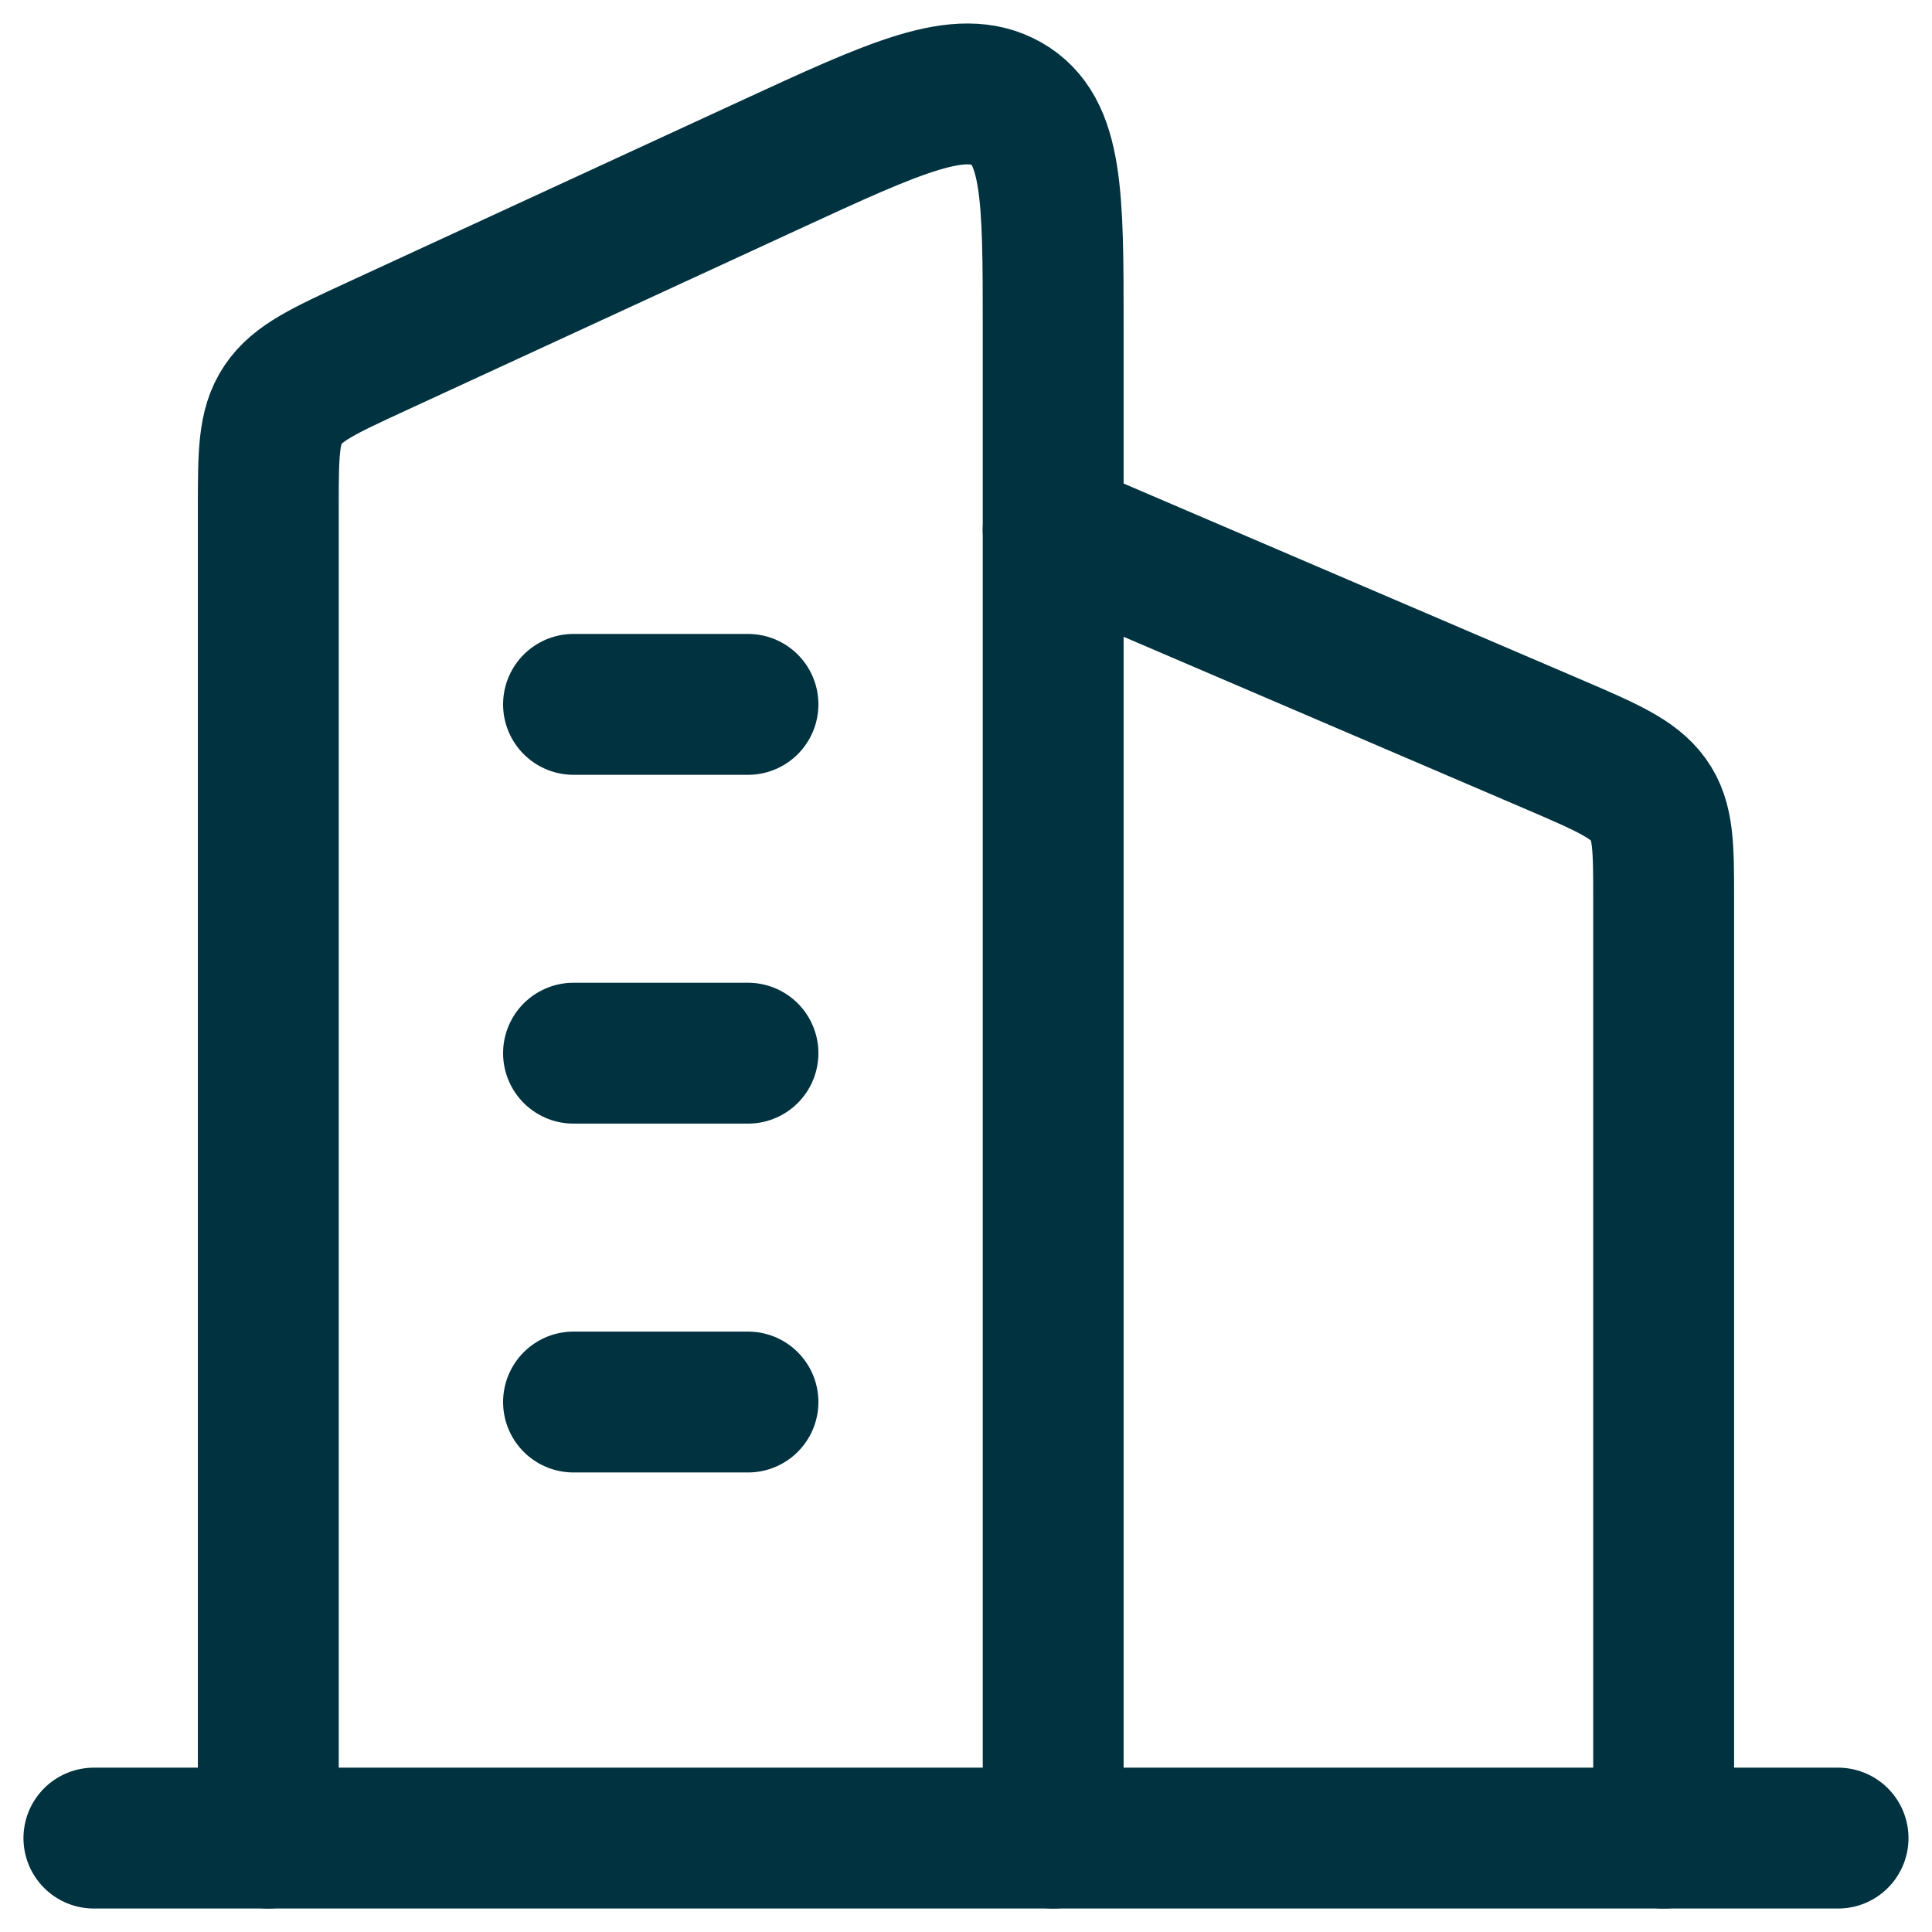
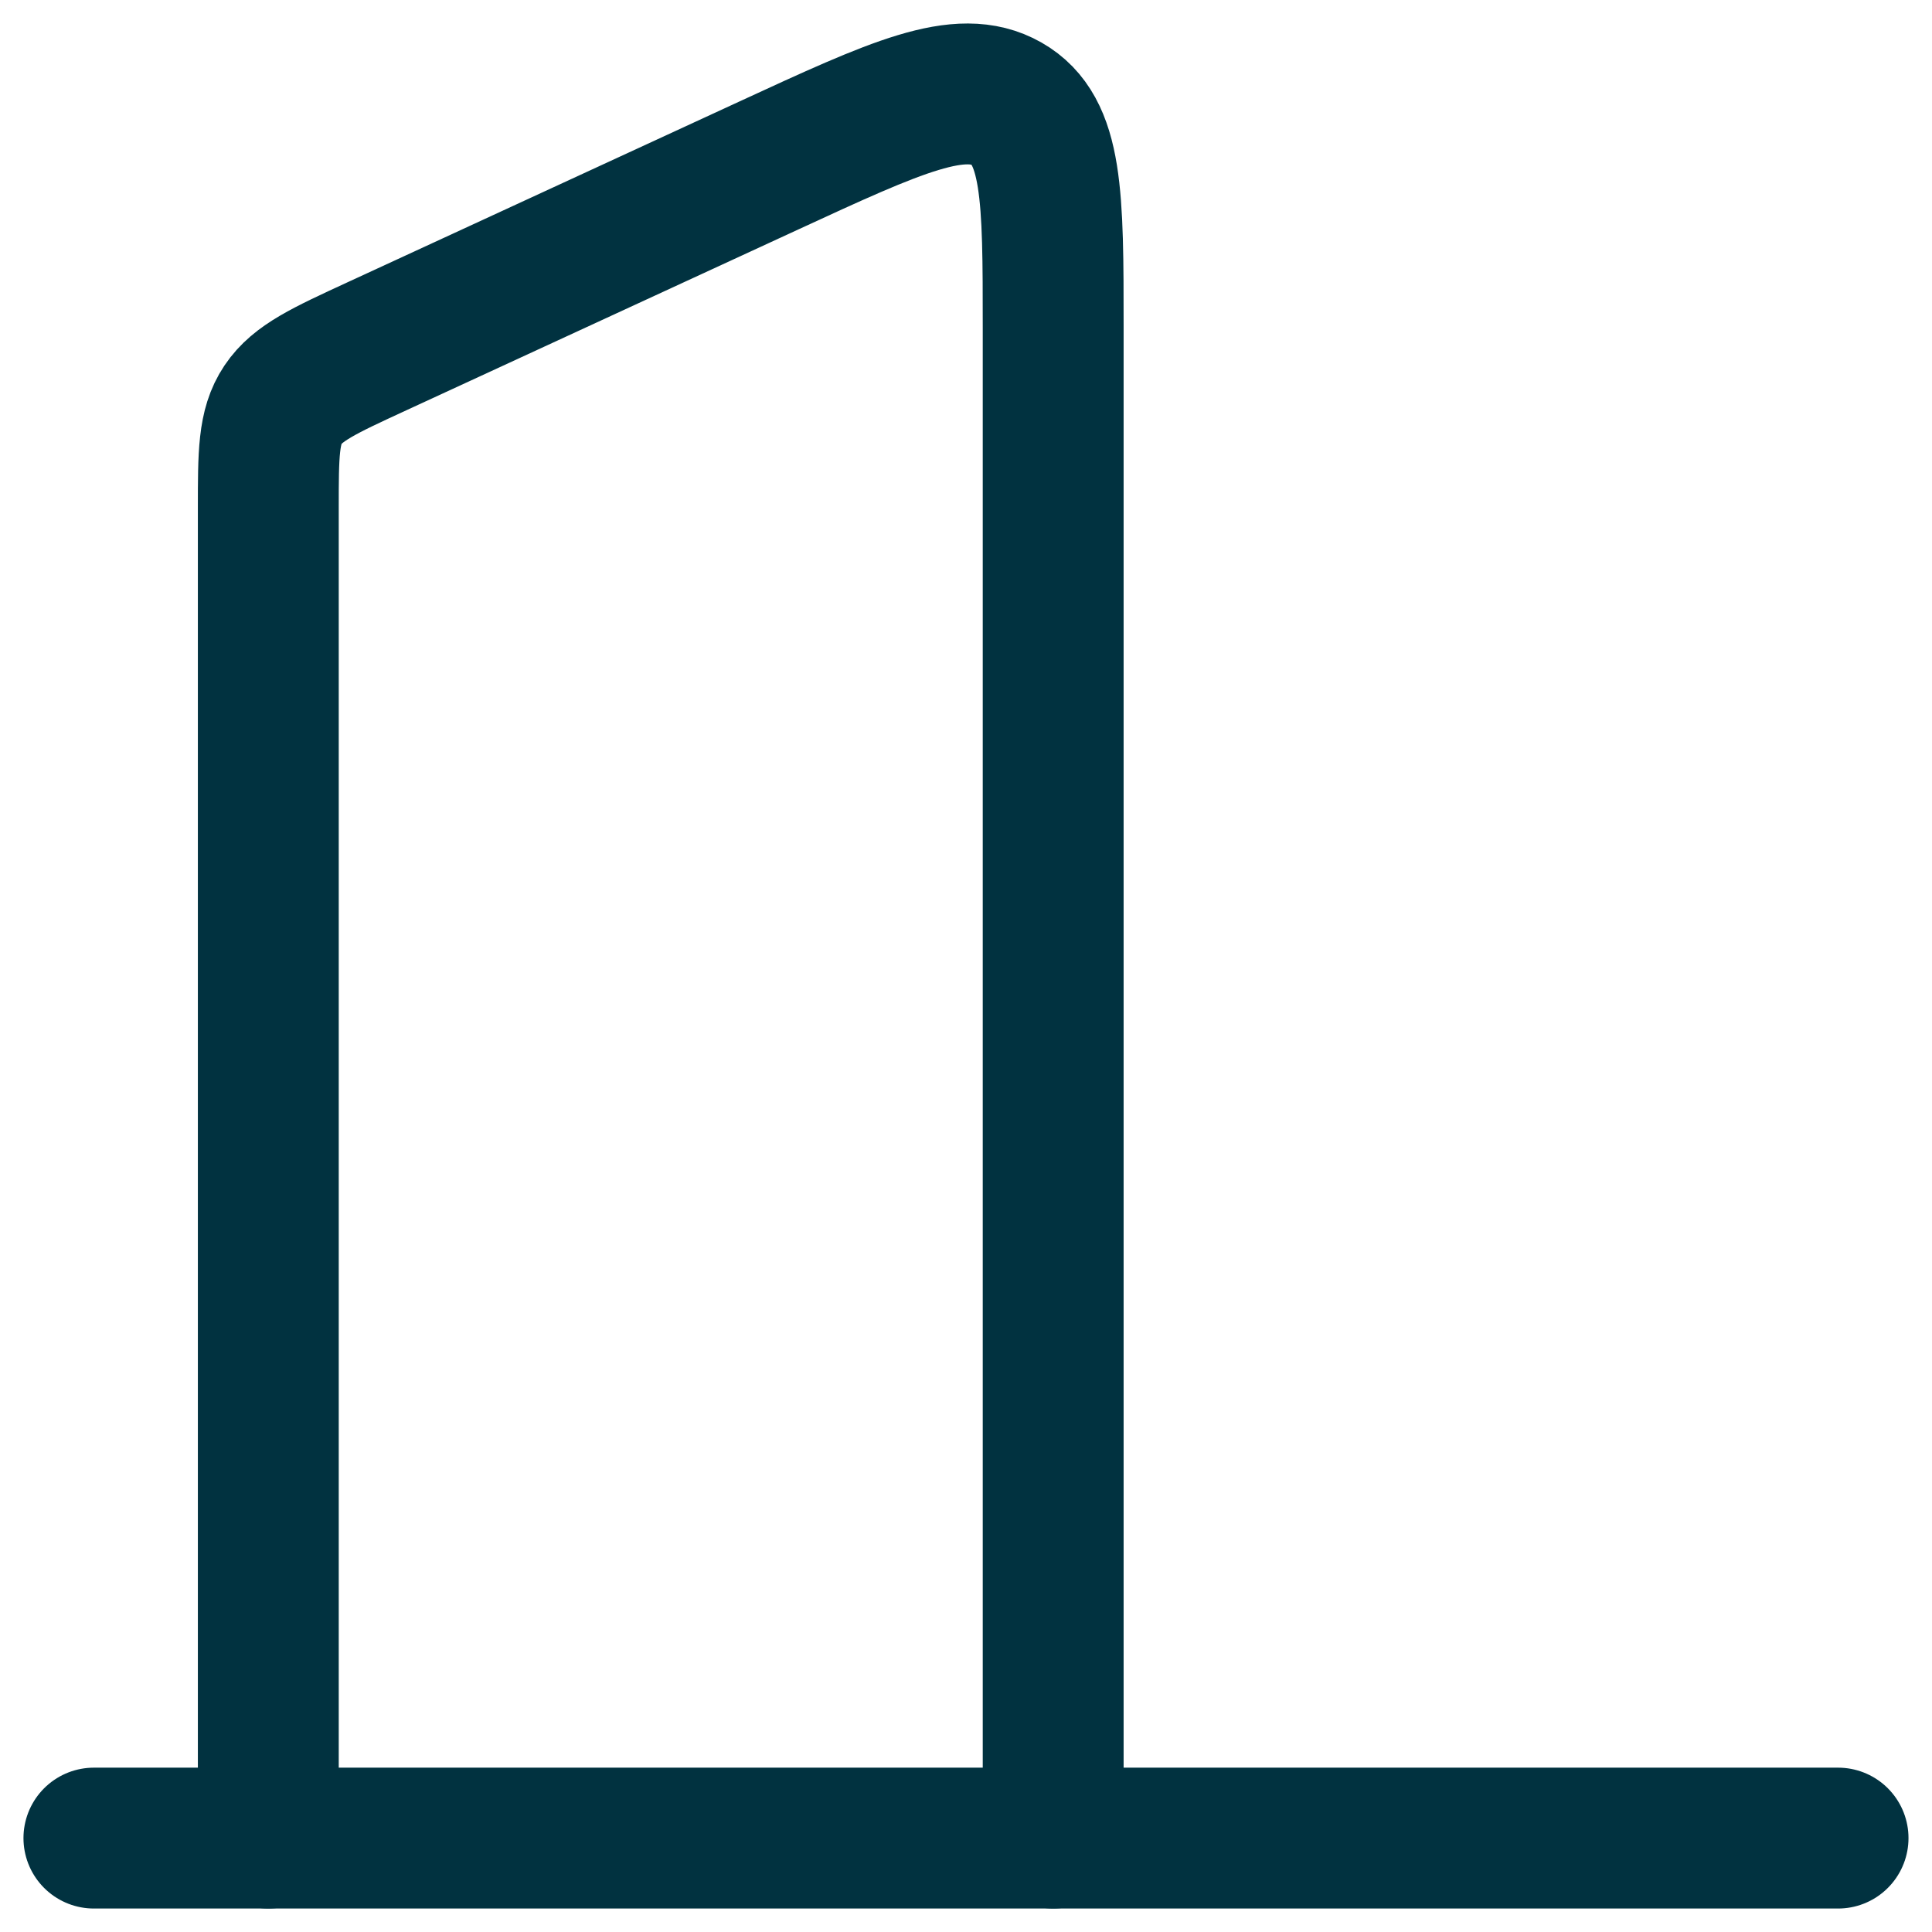
<svg xmlns="http://www.w3.org/2000/svg" width="48" height="48" viewBox="0 0 48 48" fill="none">
  <g id="elements">
    <path id="Vector 5703" d="M2.333 45.667L45.666 45.667" stroke="#013240" stroke-width="3.5" stroke-linecap="round" stroke-linejoin="round" />
    <path id="Vector 6053" d="M6.666 45.667V12.628C6.666 11.275 6.666 10.599 7.03 10.056C7.394 9.512 8.05 9.21 9.361 8.605L19.111 4.107C22.273 2.648 23.854 1.919 25.01 2.578C26.166 3.237 26.166 4.868 26.166 8.13V45.667" stroke="#013240" stroke-width="3.5" stroke-linecap="round" stroke-linejoin="round" />
-     <path id="Vector 6054" d="M41.333 45.667V22.345C41.333 21.042 41.333 20.39 40.956 19.867C40.578 19.343 39.898 19.052 38.538 18.469L26.166 13.167" stroke="#013240" stroke-width="3.5" stroke-linecap="round" stroke-linejoin="round" />
-     <path id="Vector" d="M14.249 17.5L18.583 17.5M14.249 26.166H18.583M14.249 34.833H18.583" stroke="#013240" stroke-width="3.5" stroke-linecap="round" stroke-linejoin="round" />
  </g>
</svg>